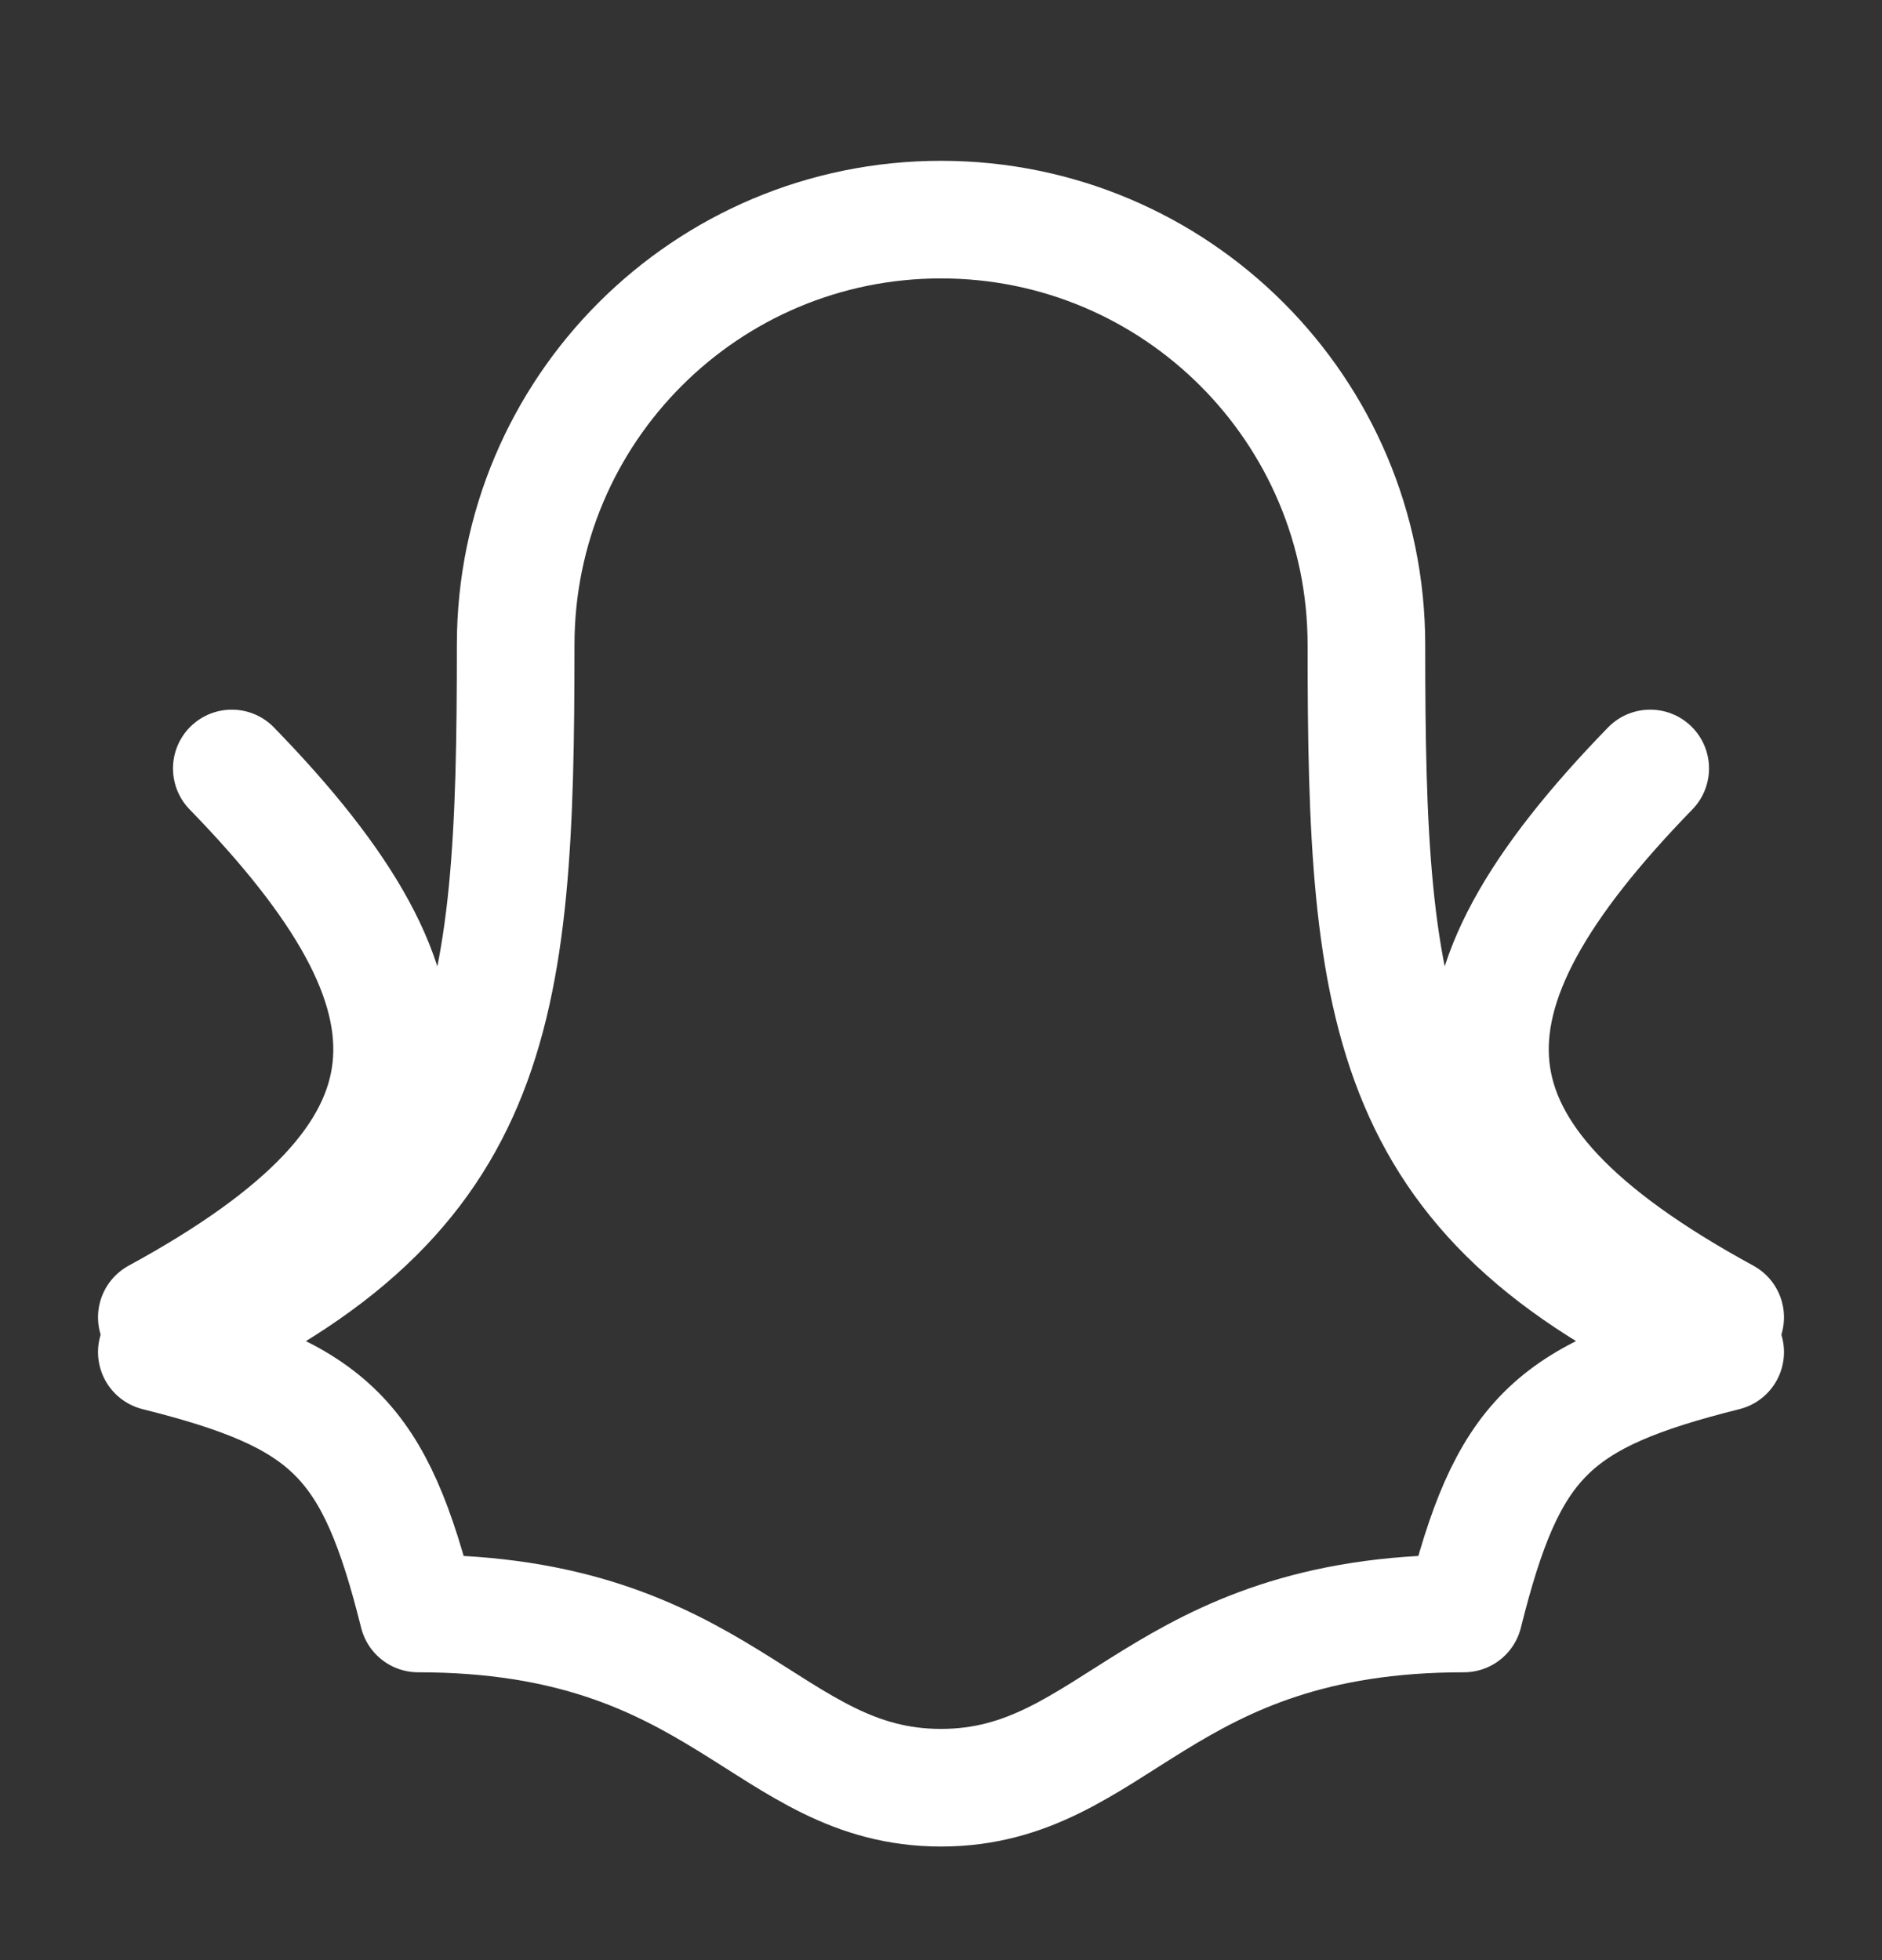
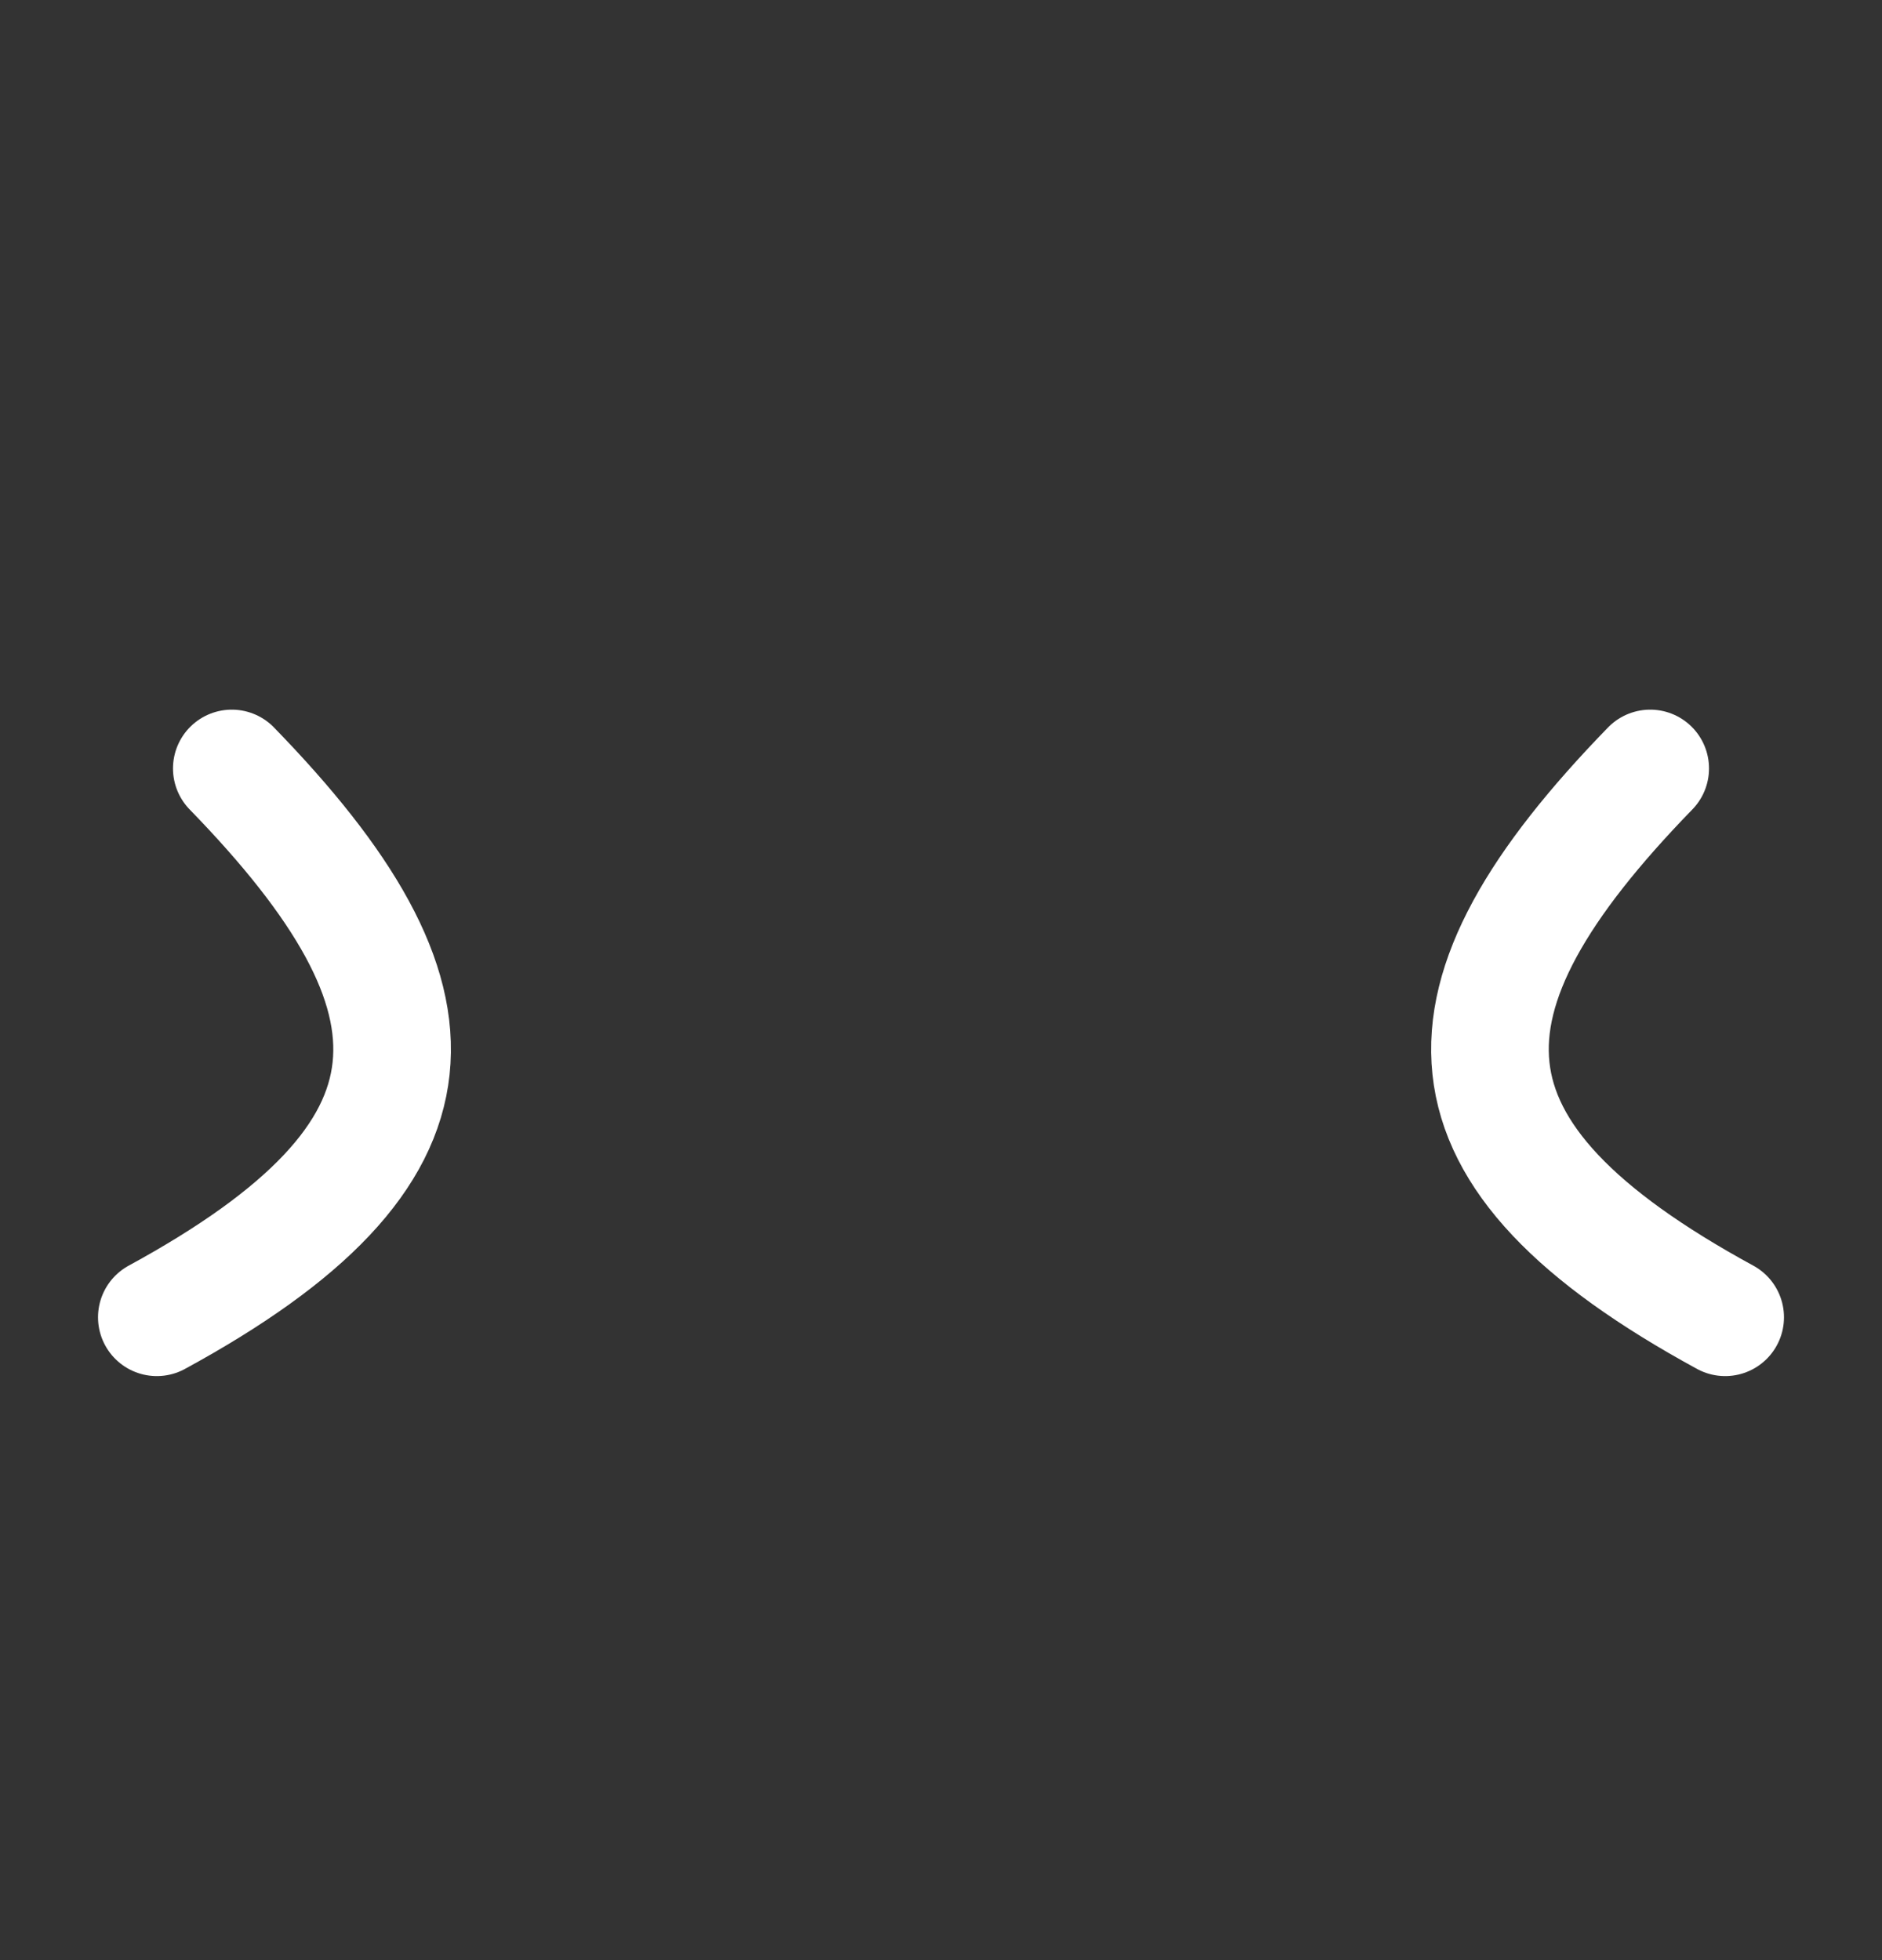
<svg xmlns="http://www.w3.org/2000/svg" width="24" height="25" viewBox="0 0 24 25" fill="none">
  <rect x="0" y="0" width="24" height="25" fill="#333333" stroke="none" />
-   <path d="M6.576 8.225C6.576 5.229 9.004 2.801 12 2.801C14.996 2.801 17.425 5.229 17.425 8.225C17.425 12.973 17.661 15.346 22 17.245C19.778 17.801 19.222 18.356 18.667 20.579C14.778 20.579 14.222 22.801 12 22.801C9.778 22.801 9.222 20.579 5.333 20.579C4.778 18.356 4.222 17.801 2 17.245C6.339 15.346 6.576 12.973 6.576 8.225Z" stroke="white" stroke-width="1.5" stroke-linecap="round" stroke-linejoin="round" />
  <path d="M2 16.801C5.824 14.718 5.824 12.751 2.956 9.801" stroke="white" stroke-width="1.5" stroke-linecap="round" />
  <path d="M22 16.801C18.177 14.718 18.177 12.751 21.044 9.801" stroke="white" stroke-width="1.5" stroke-linecap="round" />
</svg>